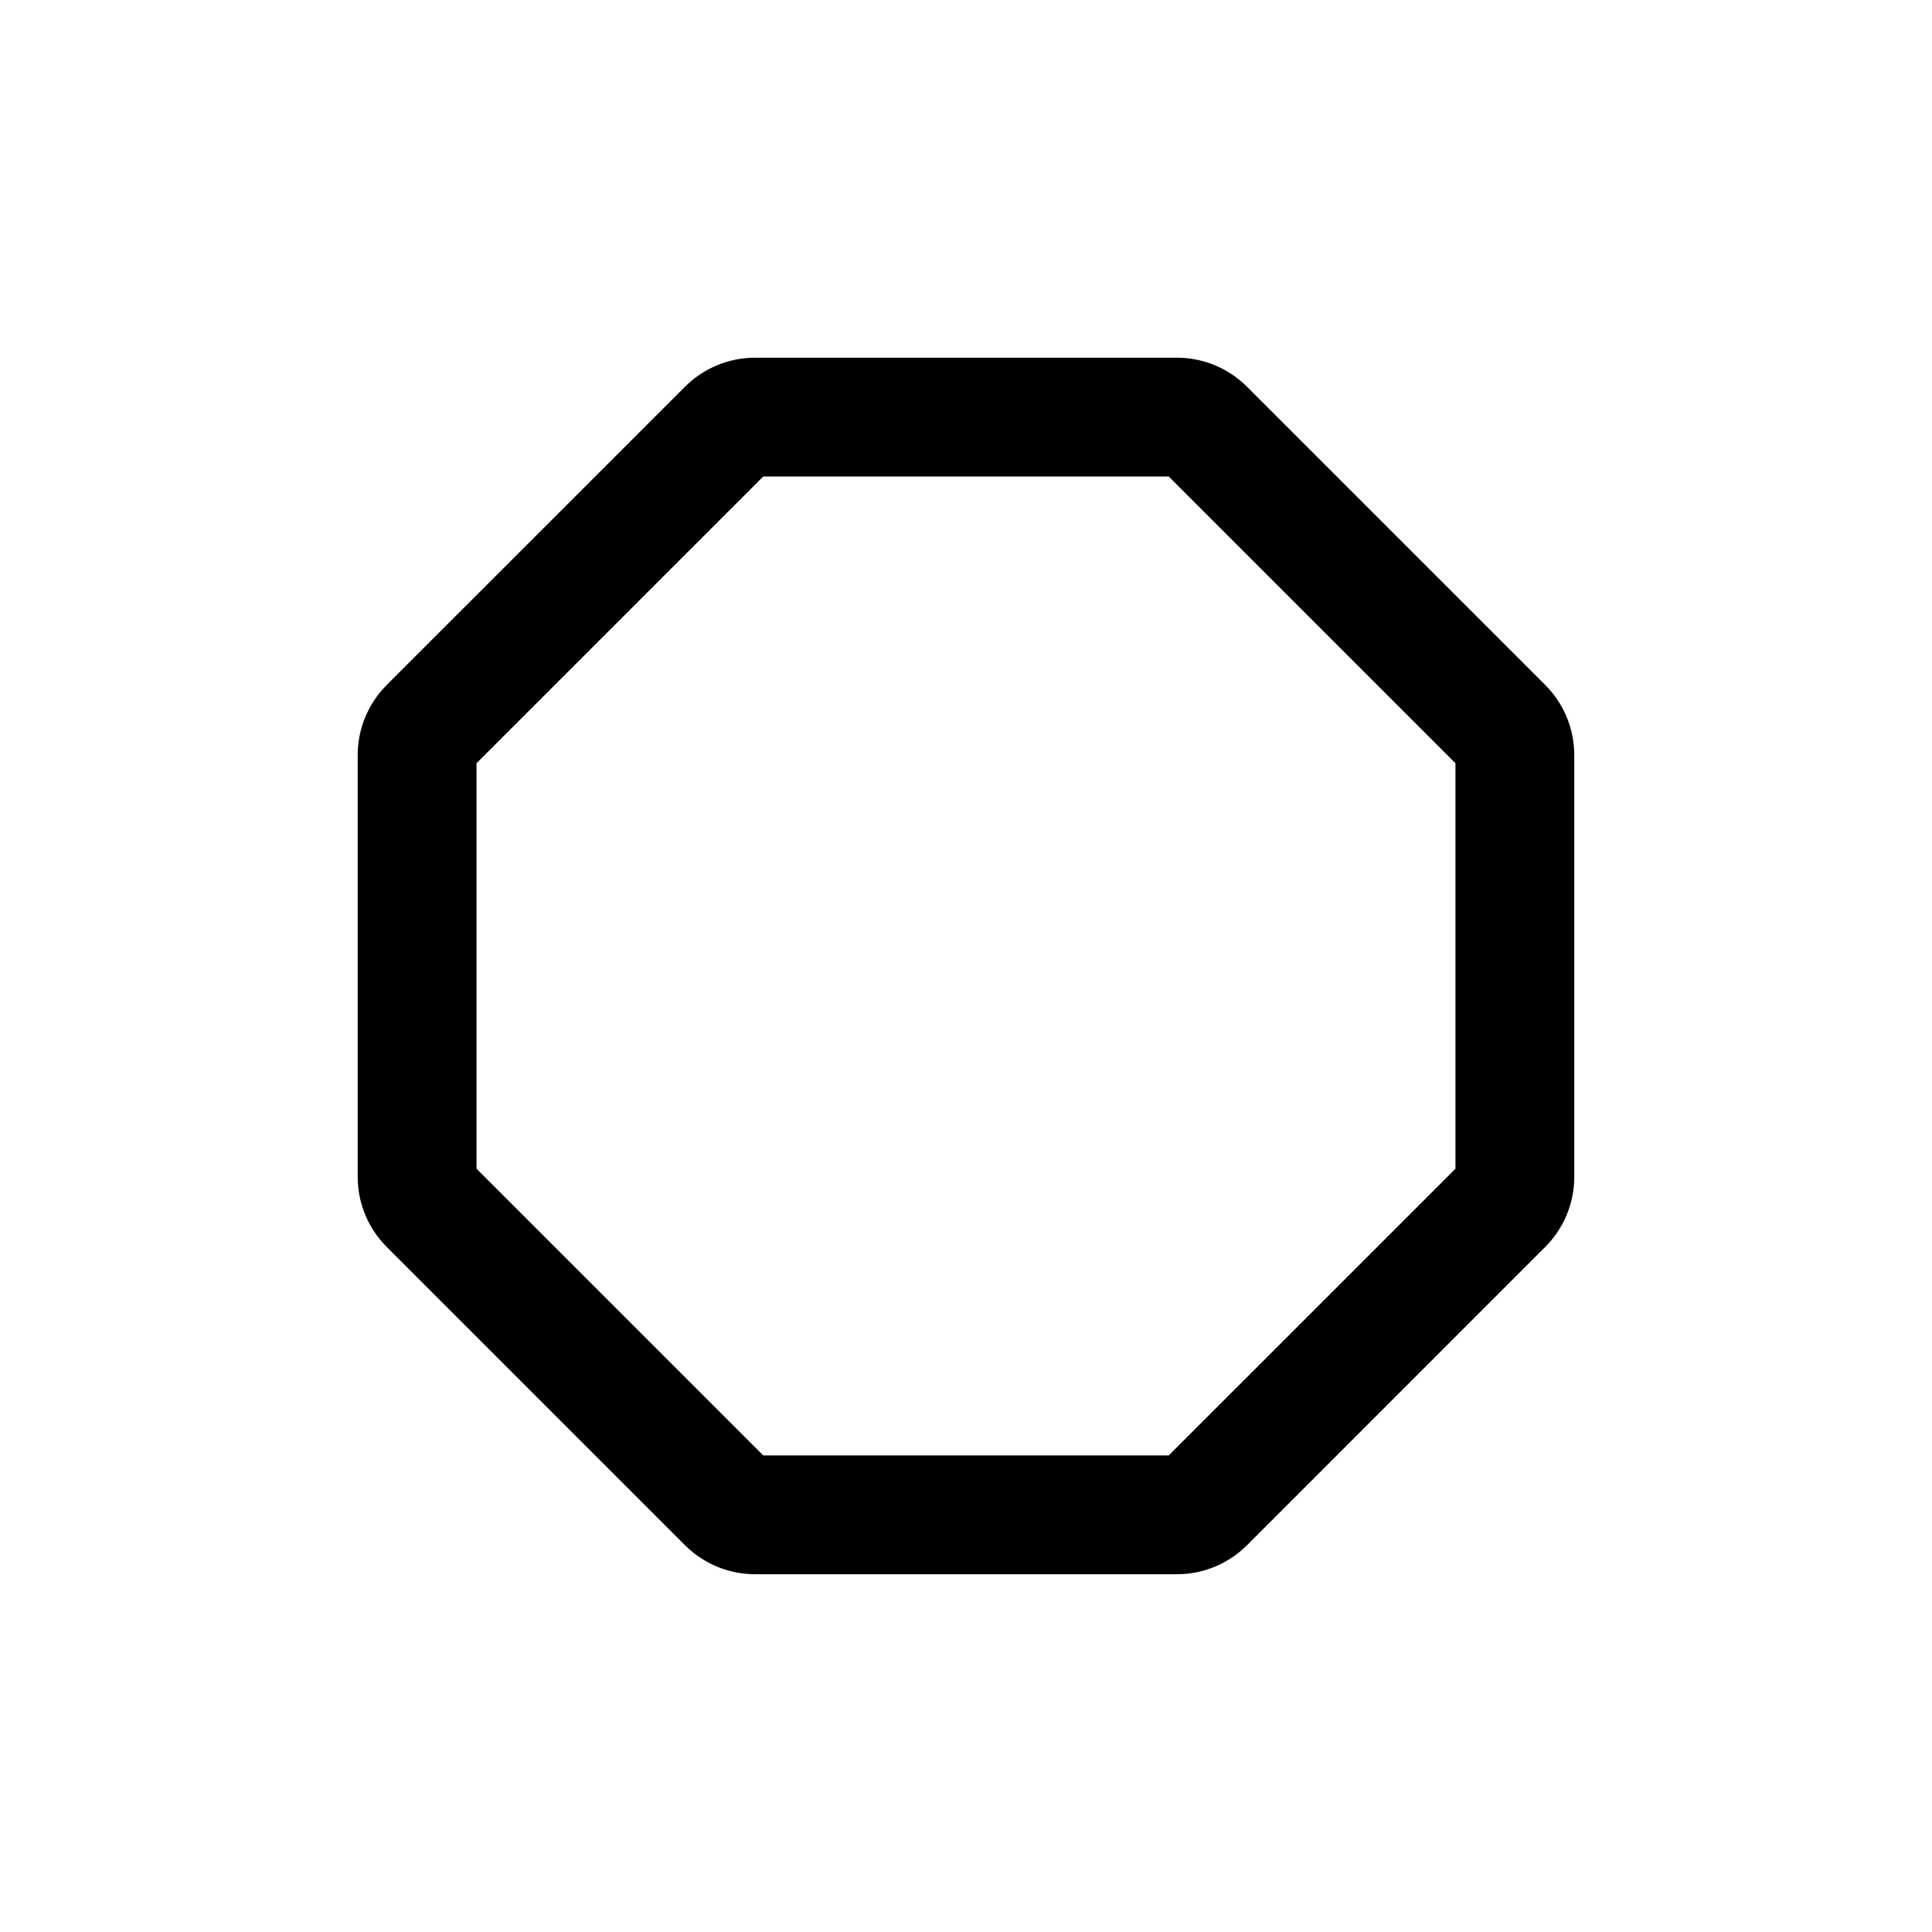
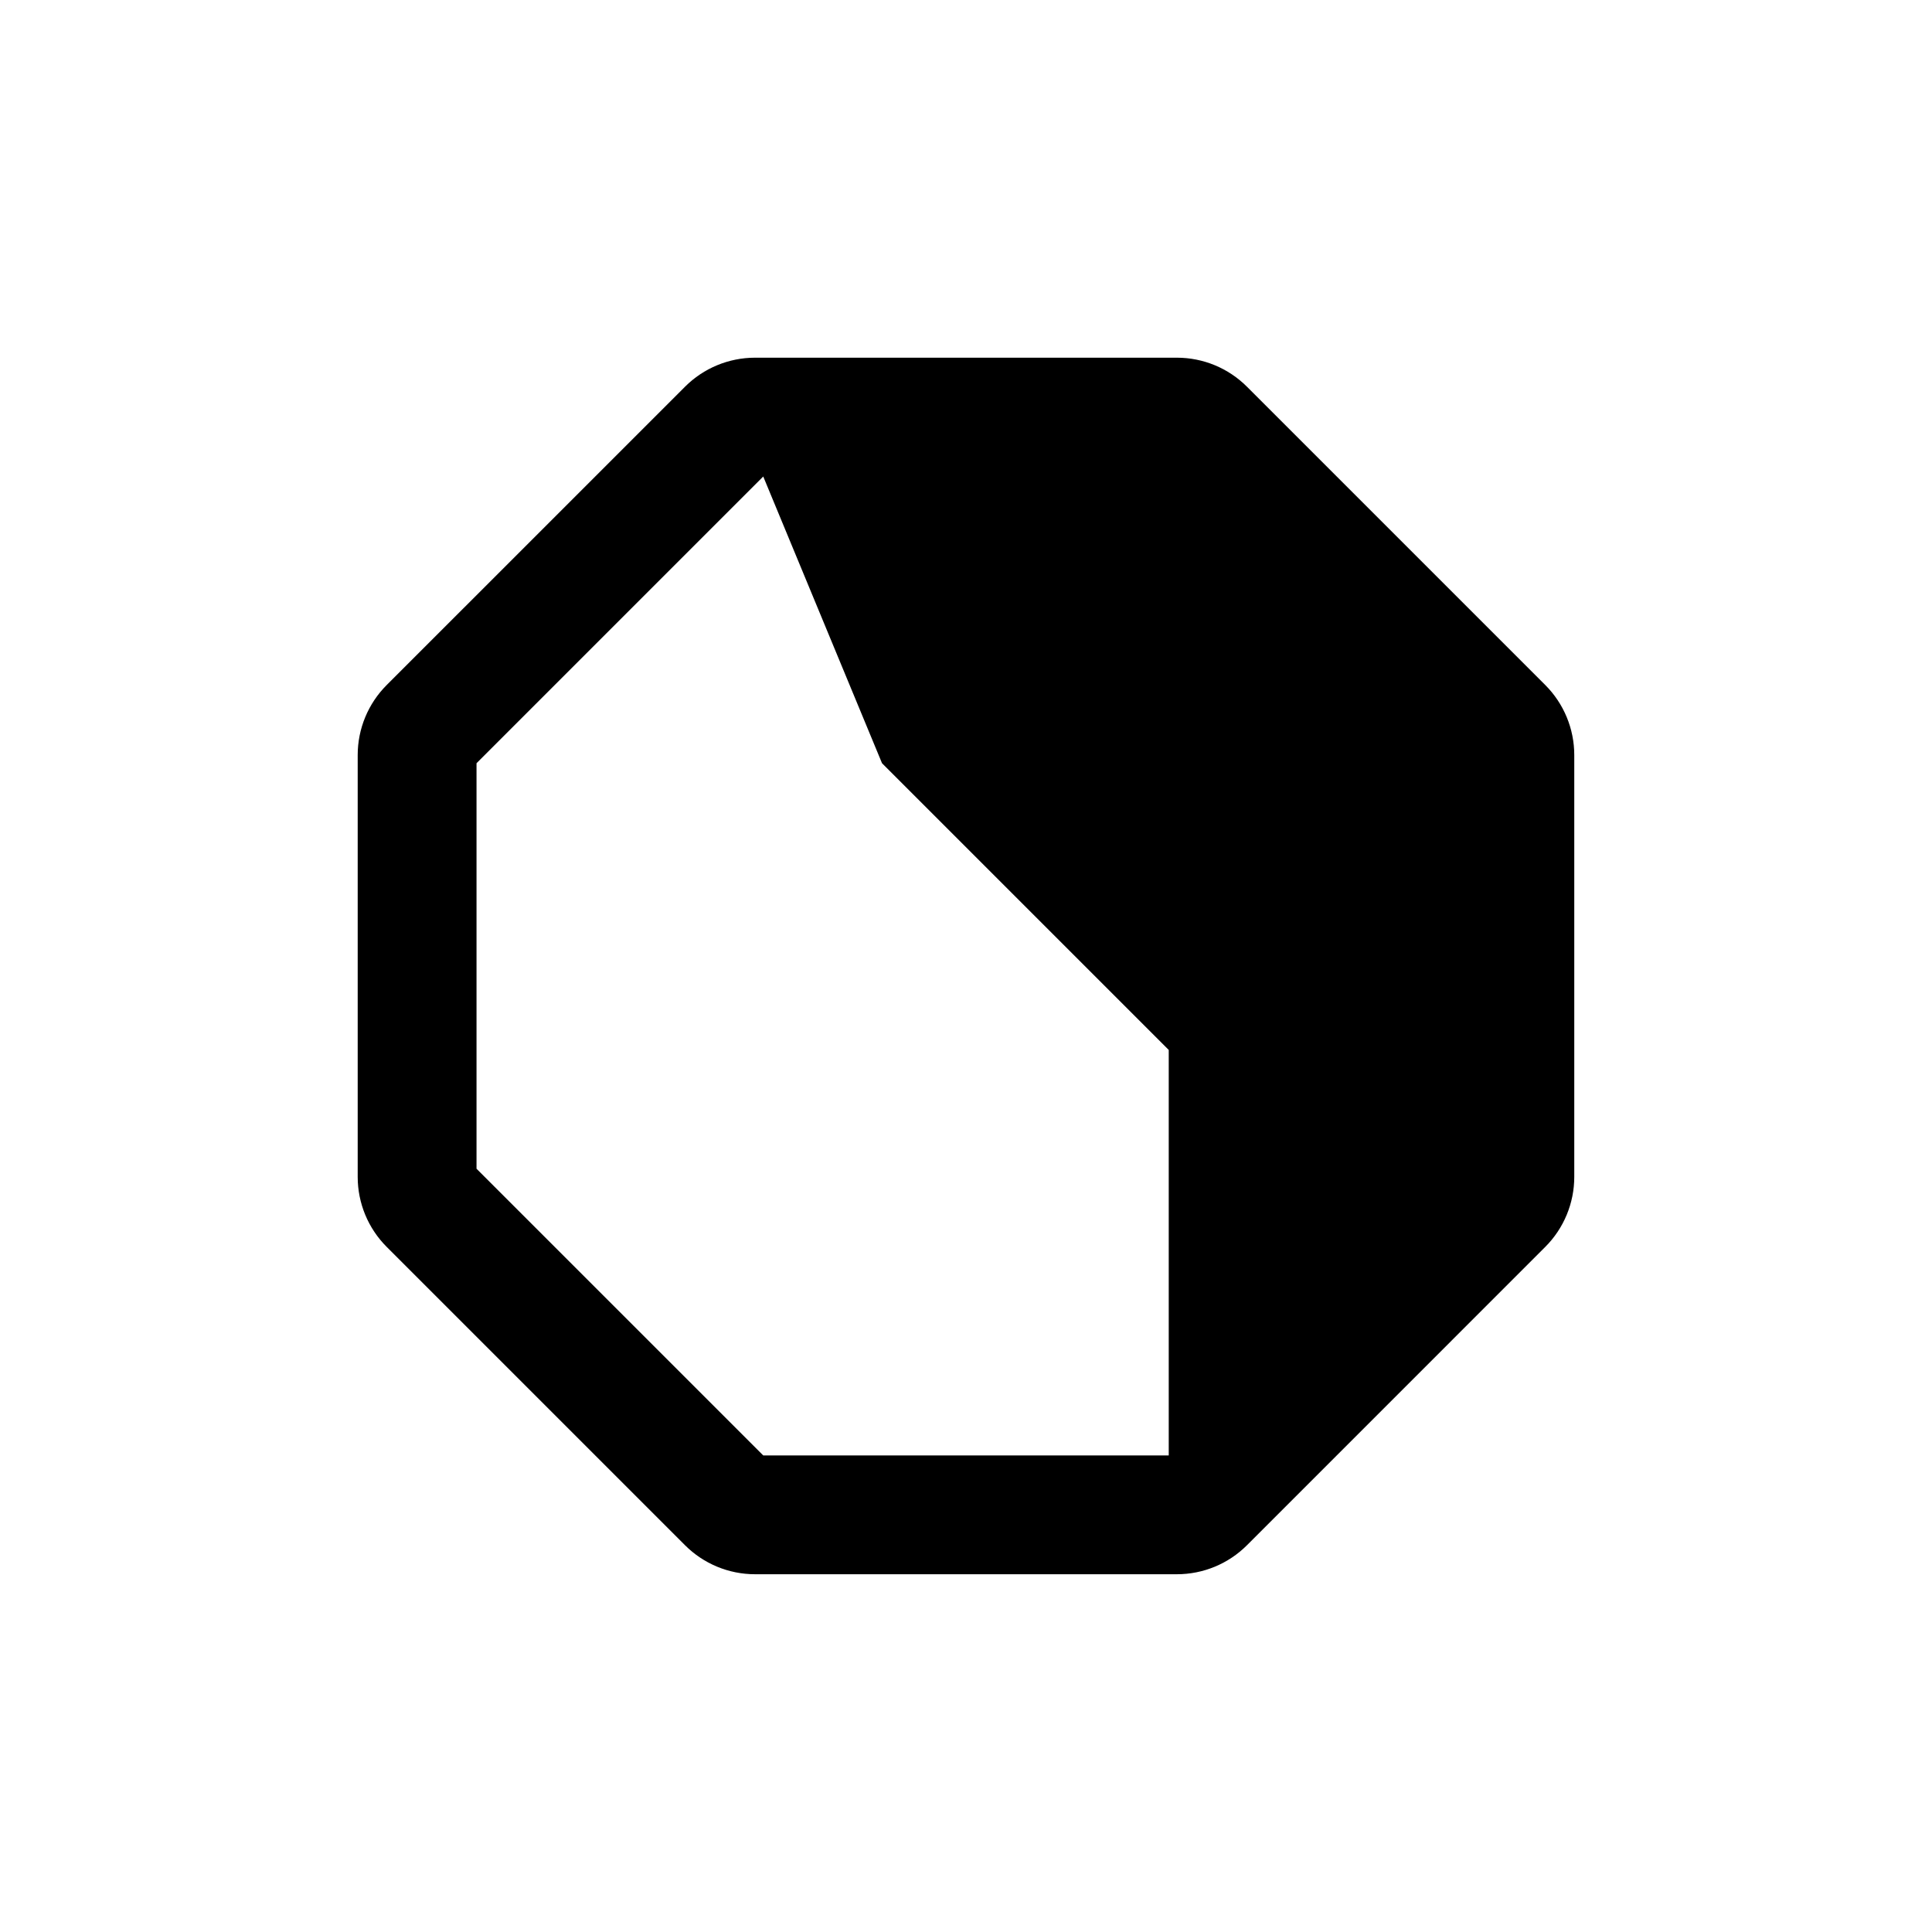
<svg xmlns="http://www.w3.org/2000/svg" fill="#000000" width="800px" height="800px" version="1.1" viewBox="144 144 512 512">
-   <path d="m325.54 246.48c4.918-4.922 11.594-7.688 18.555-7.688h111.8c6.961 0 13.637 2.766 18.559 7.688l79.055 79.055c4.922 4.922 7.688 11.598 7.688 18.555v111.8c0 6.961-2.766 13.633-7.688 18.555l-79.055 79.059c-4.922 4.922-11.598 7.684-18.559 7.684h-111.8c-6.961 0-13.637-2.762-18.555-7.684l-79.059-79.059c-4.922-4.922-7.688-11.594-7.688-18.555v-111.8c0-6.957 2.766-13.633 7.688-18.555zm20.727 23.801-75.984 75.984v107.46l75.984 75.98h107.46l75.984-75.98v-107.46l-75.984-75.984z" fill-rule="evenodd" />
+   <path d="m325.54 246.48c4.918-4.922 11.594-7.688 18.555-7.688h111.8c6.961 0 13.637 2.766 18.559 7.688l79.055 79.055c4.922 4.922 7.688 11.598 7.688 18.555v111.8c0 6.961-2.766 13.633-7.688 18.555l-79.055 79.059c-4.922 4.922-11.598 7.684-18.559 7.684h-111.8c-6.961 0-13.637-2.762-18.555-7.684l-79.059-79.059c-4.922-4.922-7.688-11.594-7.688-18.555v-111.8c0-6.957 2.766-13.633 7.688-18.555zm20.727 23.801-75.984 75.984v107.46l75.984 75.98h107.46v-107.46l-75.984-75.984z" fill-rule="evenodd" />
</svg>